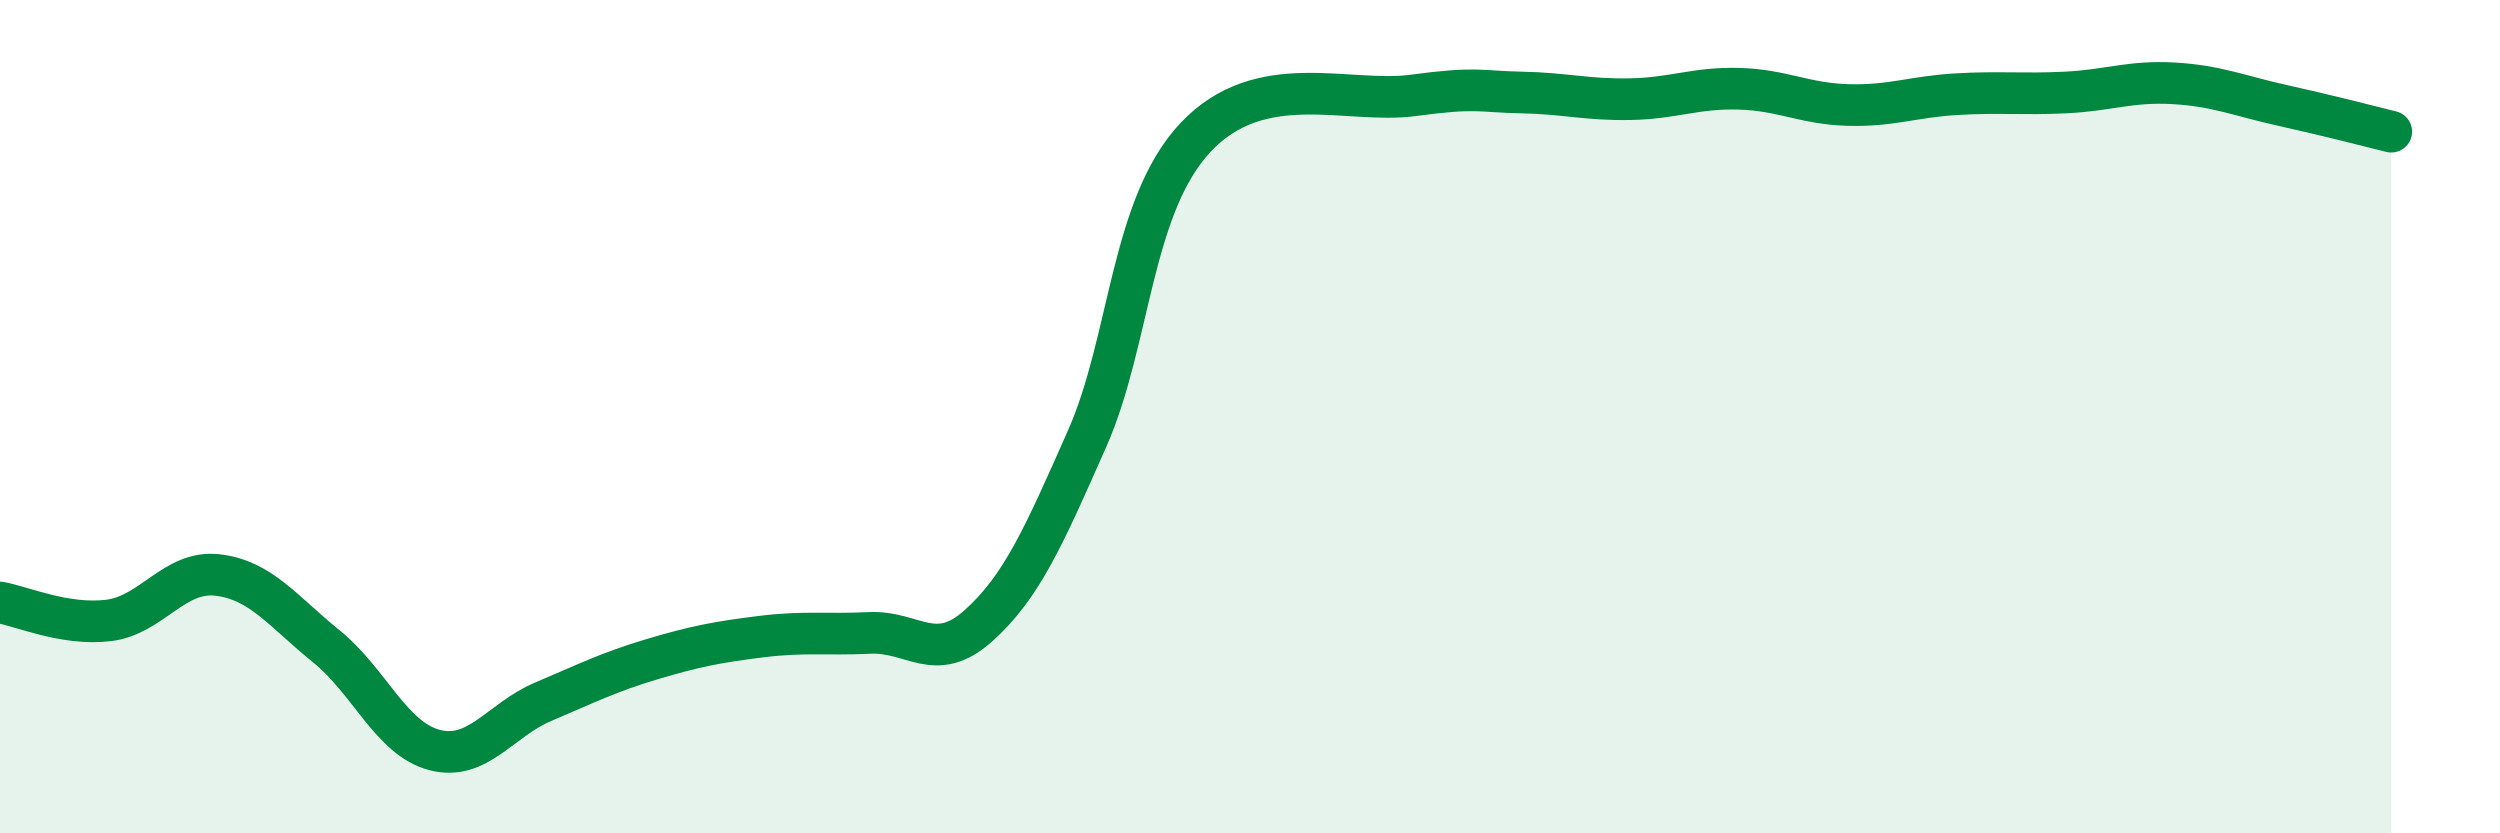
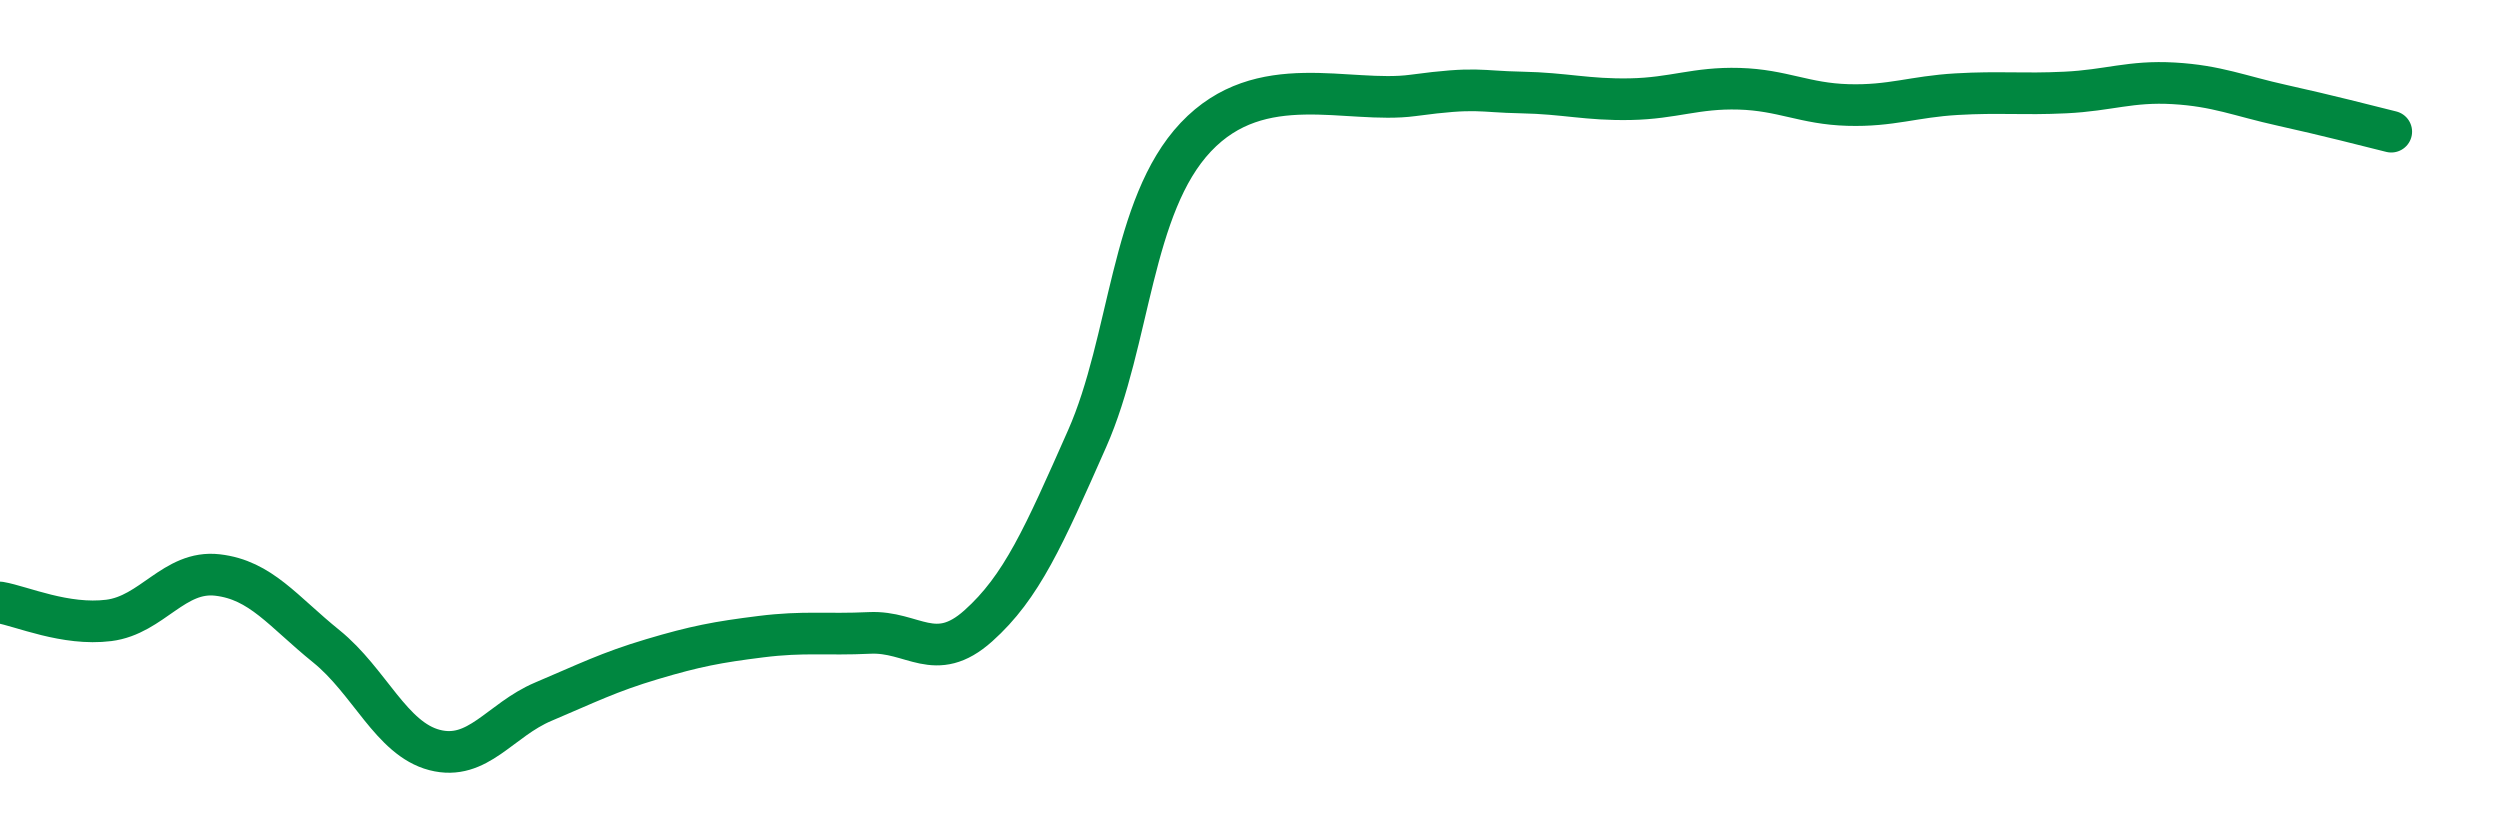
<svg xmlns="http://www.w3.org/2000/svg" width="60" height="20" viewBox="0 0 60 20">
-   <path d="M 0,14.46 C 0.52,14.55 1.57,15.02 2.61,14.89 C 3.65,14.76 4.18,13.68 5.22,13.8 C 6.26,13.92 6.79,14.67 7.83,15.51 C 8.87,16.35 9.39,17.73 10.43,18 C 11.47,18.27 12,17.28 13.04,16.84 C 14.08,16.4 14.61,16.13 15.65,15.82 C 16.69,15.51 17.22,15.41 18.26,15.28 C 19.3,15.15 19.83,15.24 20.87,15.19 C 21.91,15.14 22.44,15.95 23.48,15.02 C 24.52,14.09 25.05,12.88 26.09,10.53 C 27.13,8.18 27.14,4.94 28.7,3.29 C 30.26,1.64 32.35,2.5 33.91,2.29 C 35.47,2.08 35.48,2.2 36.52,2.22 C 37.56,2.24 38.09,2.4 39.13,2.38 C 40.17,2.36 40.7,2.1 41.74,2.13 C 42.78,2.16 43.31,2.49 44.35,2.52 C 45.39,2.55 45.92,2.32 46.96,2.26 C 48,2.2 48.53,2.27 49.57,2.22 C 50.61,2.17 51.13,1.94 52.17,2 C 53.21,2.06 53.74,2.3 54.78,2.53 C 55.82,2.76 56.87,3.03 57.39,3.16L57.39 20L0 20Z" fill="#008740" opacity="0.1" stroke-linecap="round" stroke-linejoin="round" />
  <path d="M 0,14.46 C 0.52,14.55 1.57,15.02 2.61,14.89 C 3.65,14.76 4.18,13.68 5.22,13.8 C 6.26,13.92 6.79,14.67 7.83,15.51 C 8.87,16.35 9.39,17.73 10.43,18 C 11.47,18.27 12,17.28 13.04,16.84 C 14.08,16.4 14.61,16.13 15.65,15.82 C 16.69,15.51 17.22,15.41 18.26,15.28 C 19.3,15.15 19.83,15.24 20.87,15.19 C 21.91,15.14 22.44,15.95 23.48,15.02 C 24.52,14.09 25.05,12.88 26.09,10.53 C 27.13,8.18 27.14,4.94 28.7,3.29 C 30.26,1.64 32.35,2.5 33.91,2.29 C 35.47,2.08 35.48,2.2 36.52,2.22 C 37.56,2.24 38.09,2.4 39.13,2.38 C 40.17,2.36 40.7,2.1 41.74,2.13 C 42.78,2.16 43.31,2.49 44.35,2.52 C 45.39,2.55 45.92,2.32 46.96,2.26 C 48,2.2 48.53,2.27 49.57,2.22 C 50.61,2.17 51.13,1.94 52.17,2 C 53.21,2.06 53.74,2.3 54.78,2.53 C 55.82,2.76 56.87,3.03 57.39,3.16" stroke="#008740" stroke-width="1" fill="none" stroke-linecap="round" stroke-linejoin="round" />
</svg>